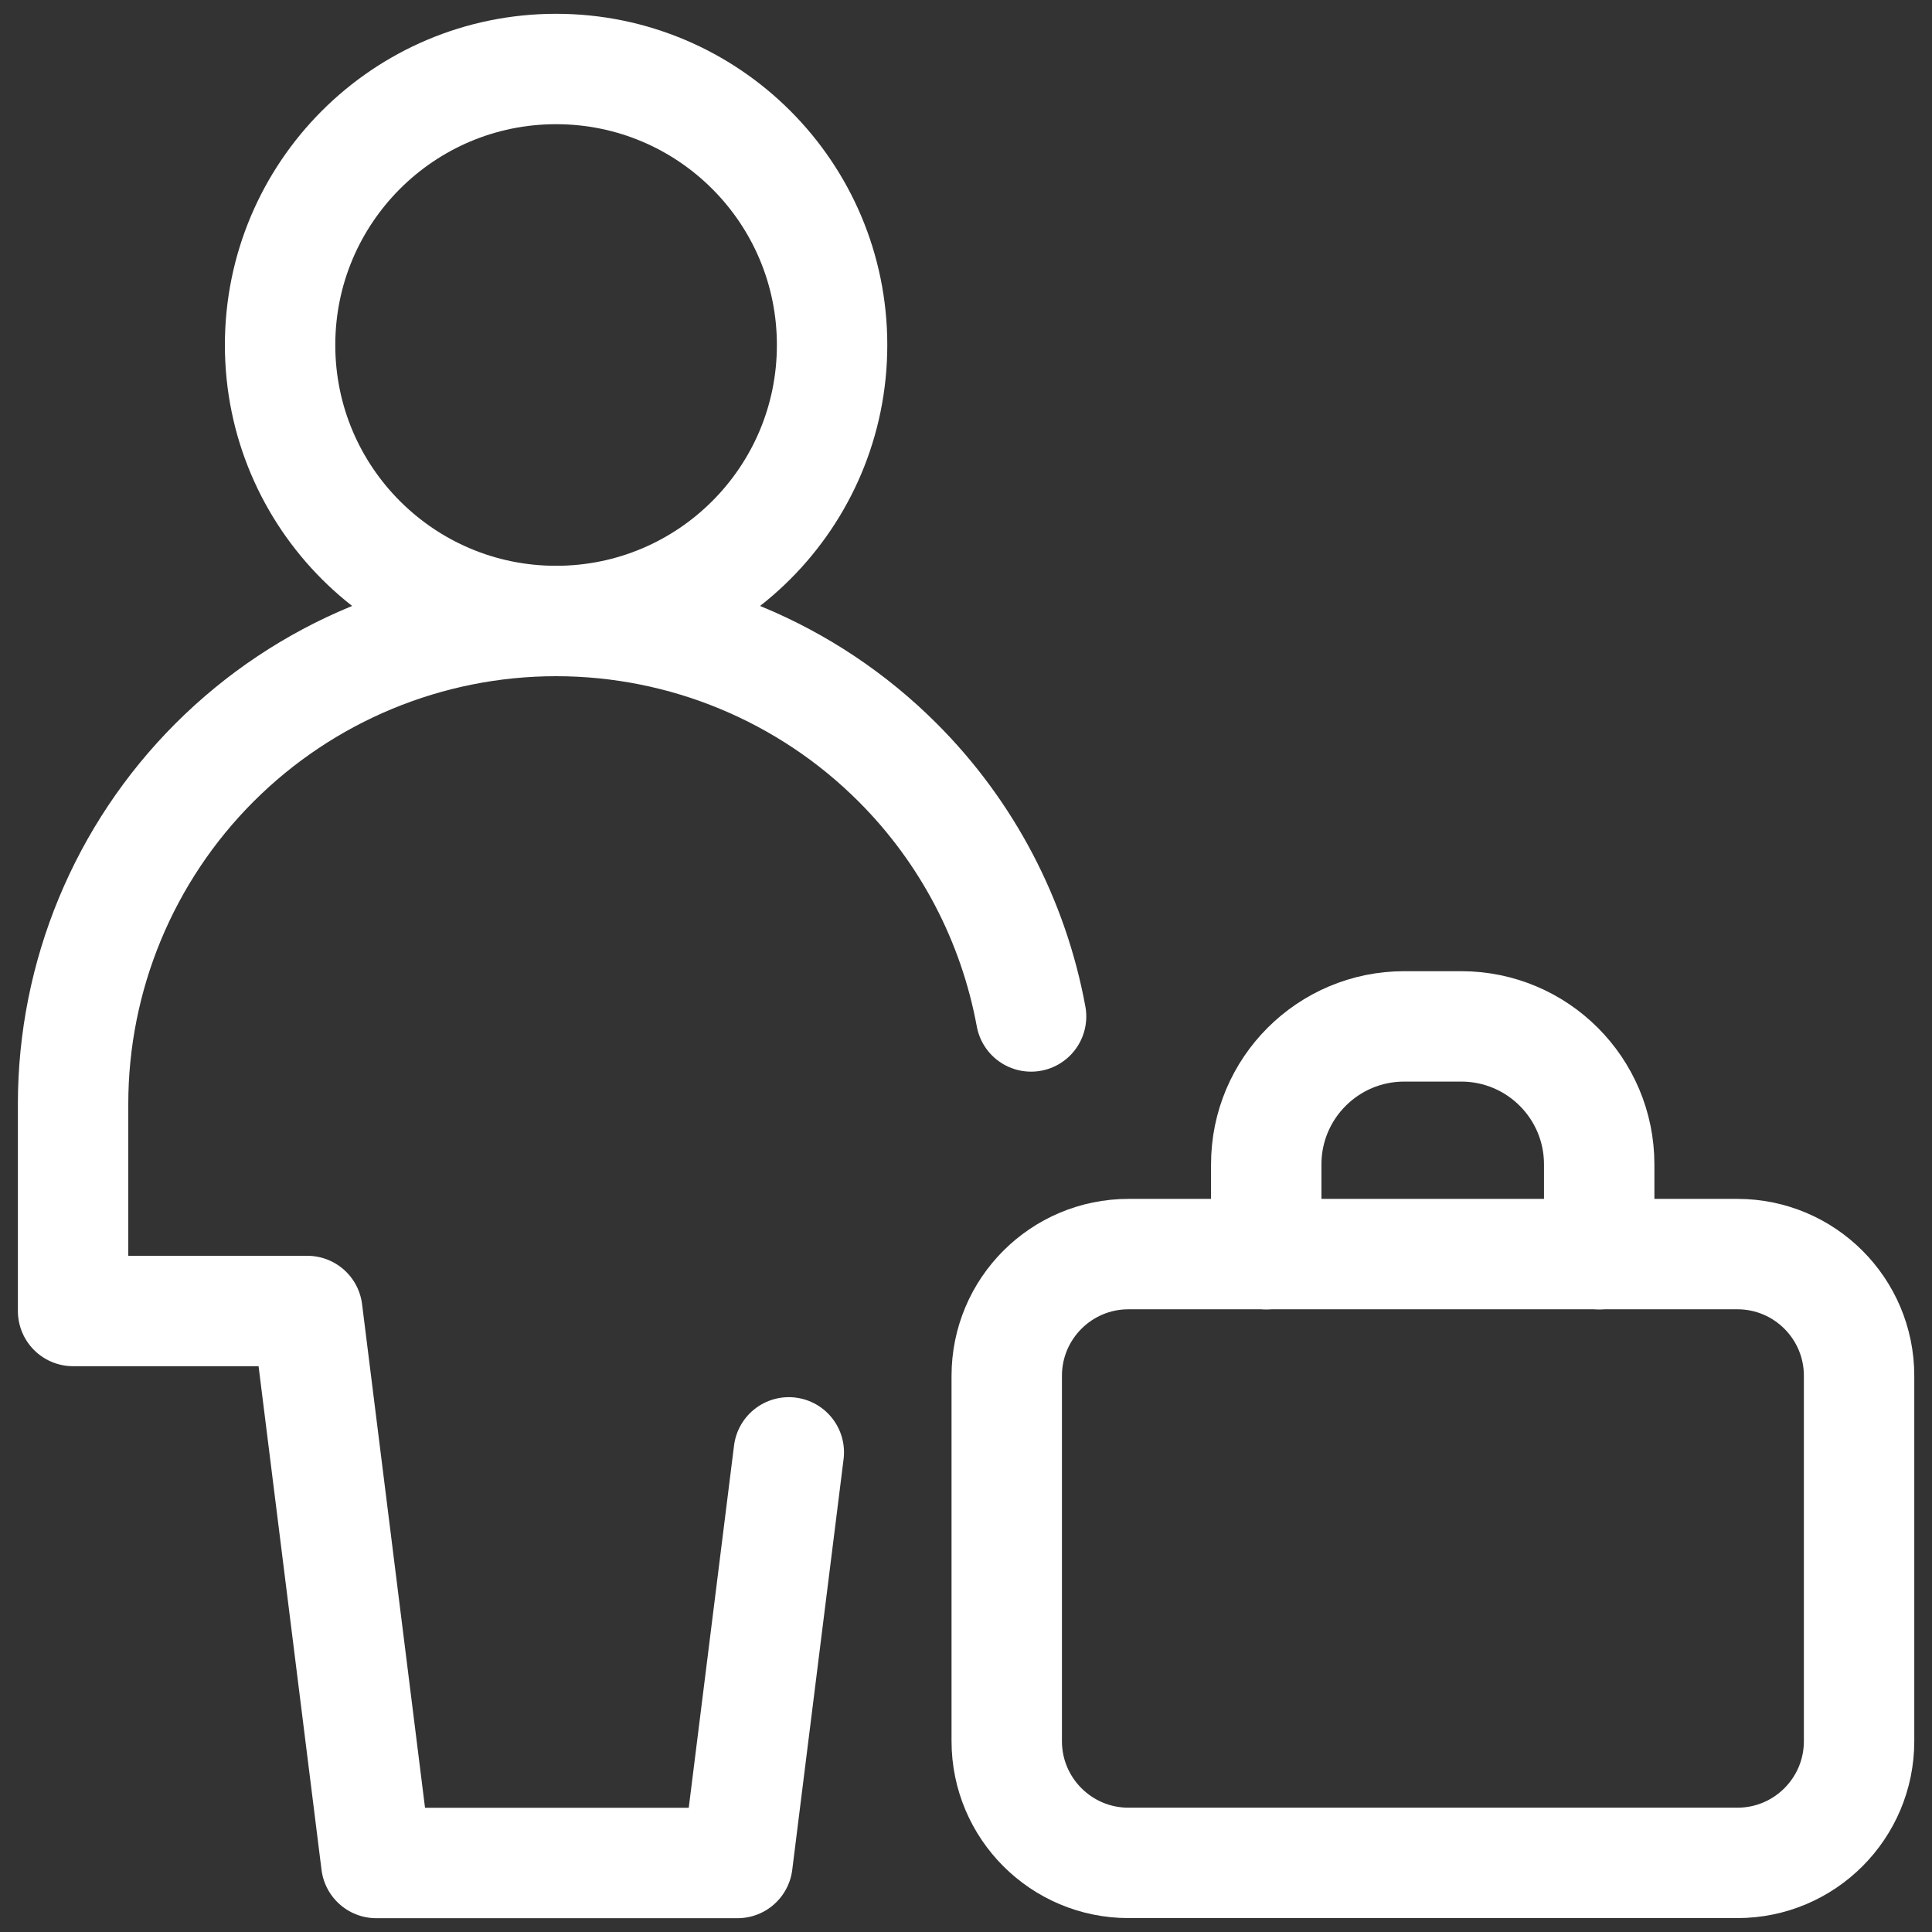
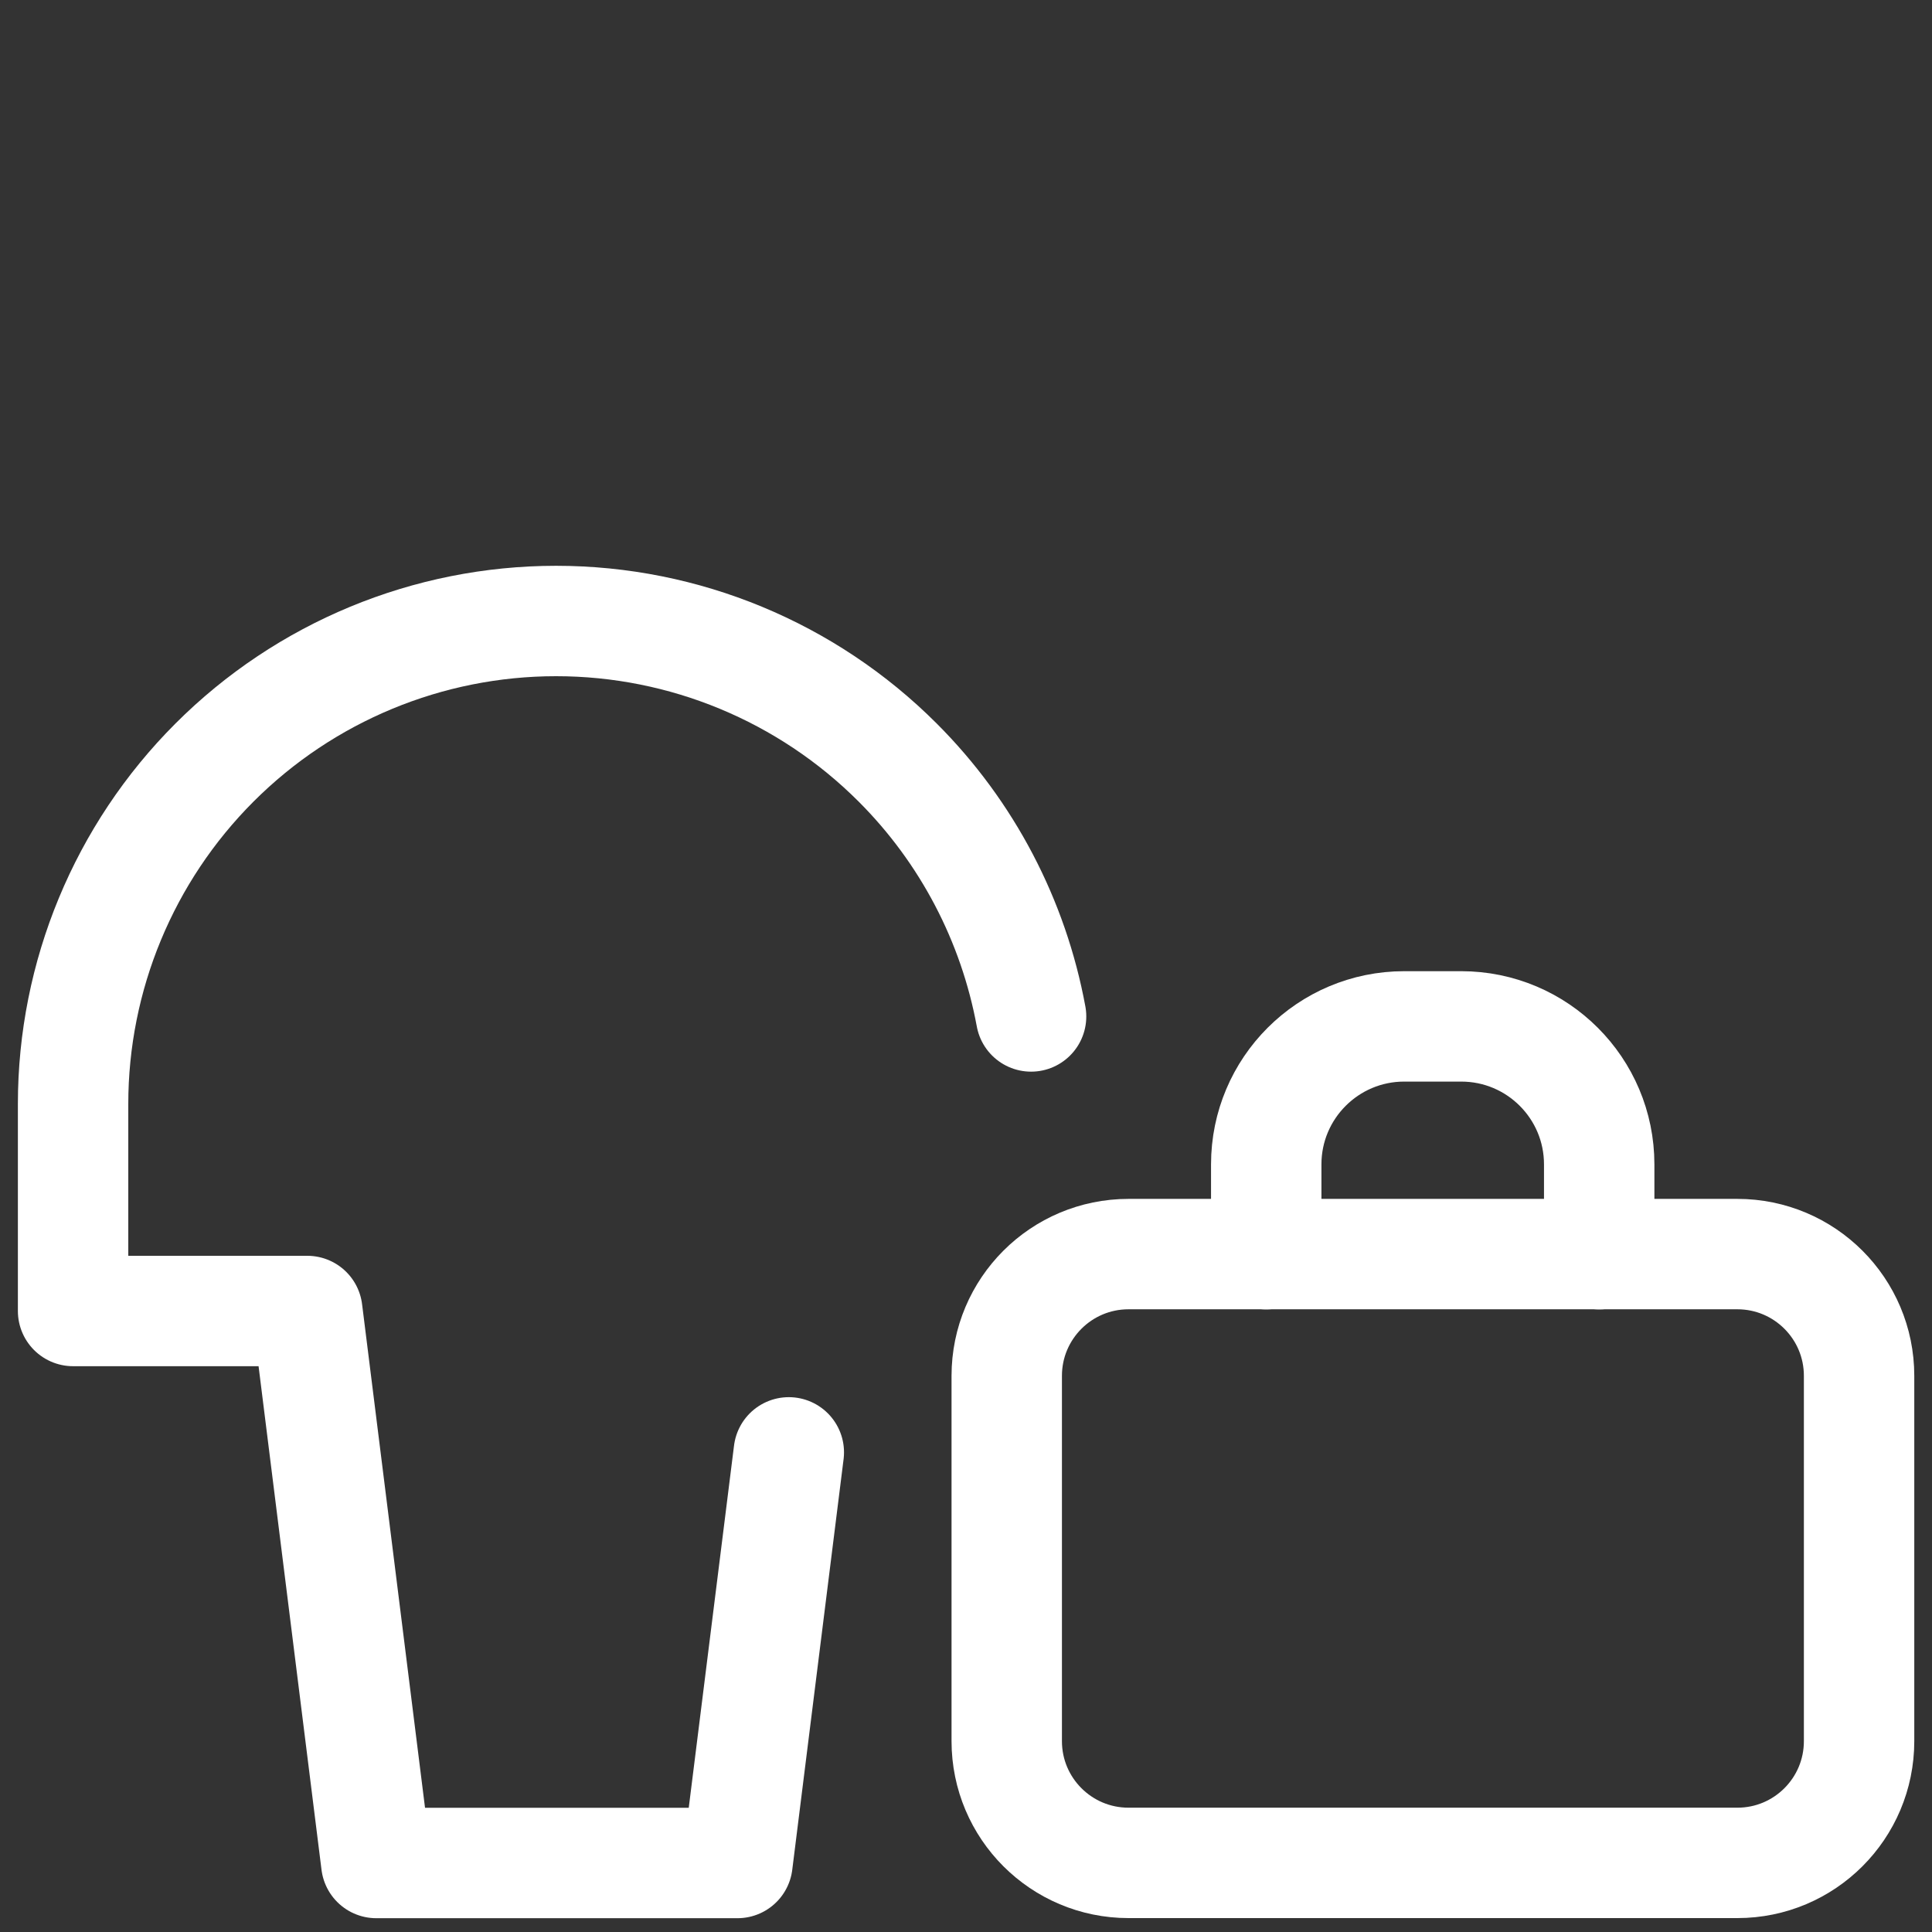
<svg xmlns="http://www.w3.org/2000/svg" width="35" height="35" viewBox="0 0 35 35" fill="none">
  <rect x="0" y="0" width="35" height="35" fill="#333333" stroke="none" />
  <g clip-path="url(#clip0_151_22)">
-     <path d="M10.074 11.25C12.836 11.25 15.074 9.011 15.074 6.25C15.074 3.489 12.836 1.25 10.074 1.25C7.313 1.25 5.074 3.489 5.074 6.25C5.074 9.011 7.313 11.25 10.074 11.25Z" stroke="white" stroke-width="2" stroke-linecap="round" stroke-linejoin="round" />
    <path d="M14.29 26.311L13.36 33.75H6.817L5.567 23.75H1.324V20C1.324 17.679 2.246 15.454 3.887 13.813C5.528 12.172 7.754 11.25 10.074 11.25C12.395 11.25 14.62 12.172 16.261 13.813C17.524 15.075 18.36 16.683 18.679 18.414" stroke="white" stroke-width="2" stroke-linecap="round" stroke-linejoin="round" />
    <path d="M18.238 24.925C18.238 23.706 19.226 22.719 20.444 22.719H31.474C32.692 22.719 33.679 23.706 33.679 24.925V31.542C33.679 32.761 32.692 33.748 31.474 33.748H20.444C19.226 33.748 18.238 32.761 18.238 31.542V24.925Z" stroke="white" stroke-width="2" stroke-linecap="round" stroke-linejoin="round" />
    <path d="M22.939 22.721V21.094C22.939 19.713 24.059 18.594 25.439 18.594H26.471C27.852 18.594 28.971 19.713 28.971 21.094V22.721" stroke="white" stroke-width="2" stroke-linecap="round" stroke-linejoin="round" />
  </g>
  <defs>
    <clipPath id="clip0_151_22">
      <rect width="35" height="35" fill="white" />
    </clipPath>
  </defs>
</svg>